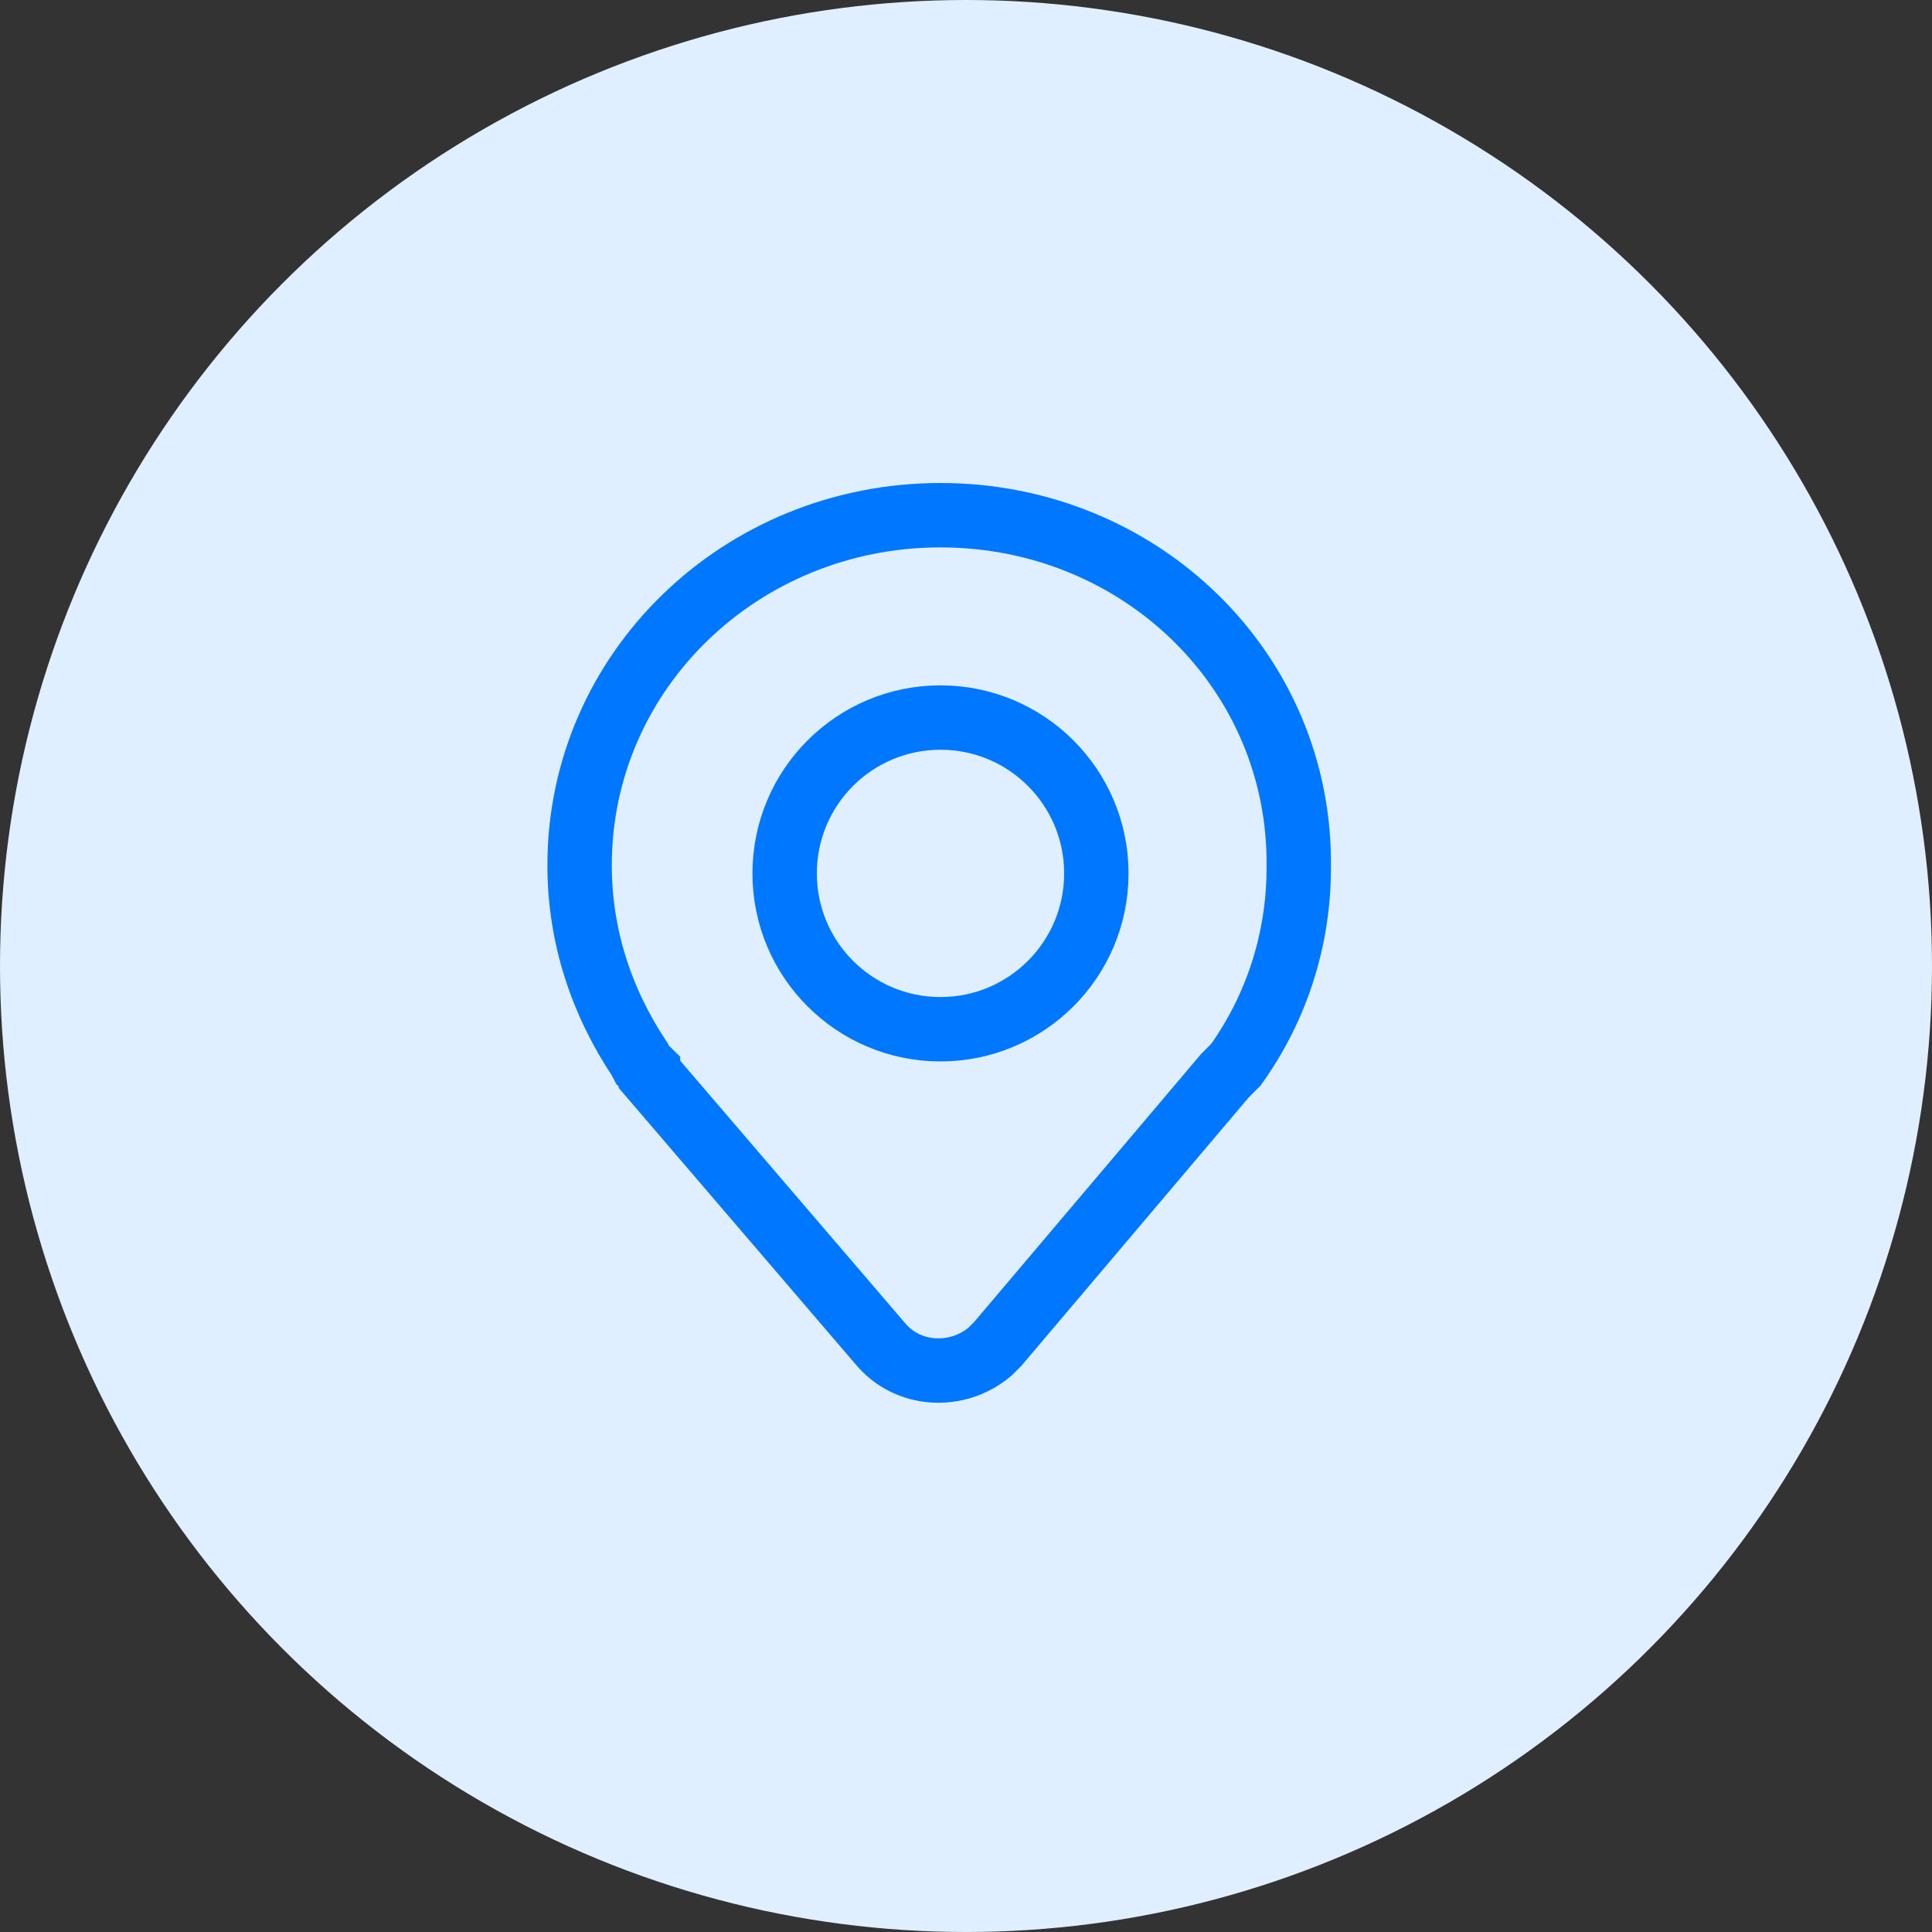
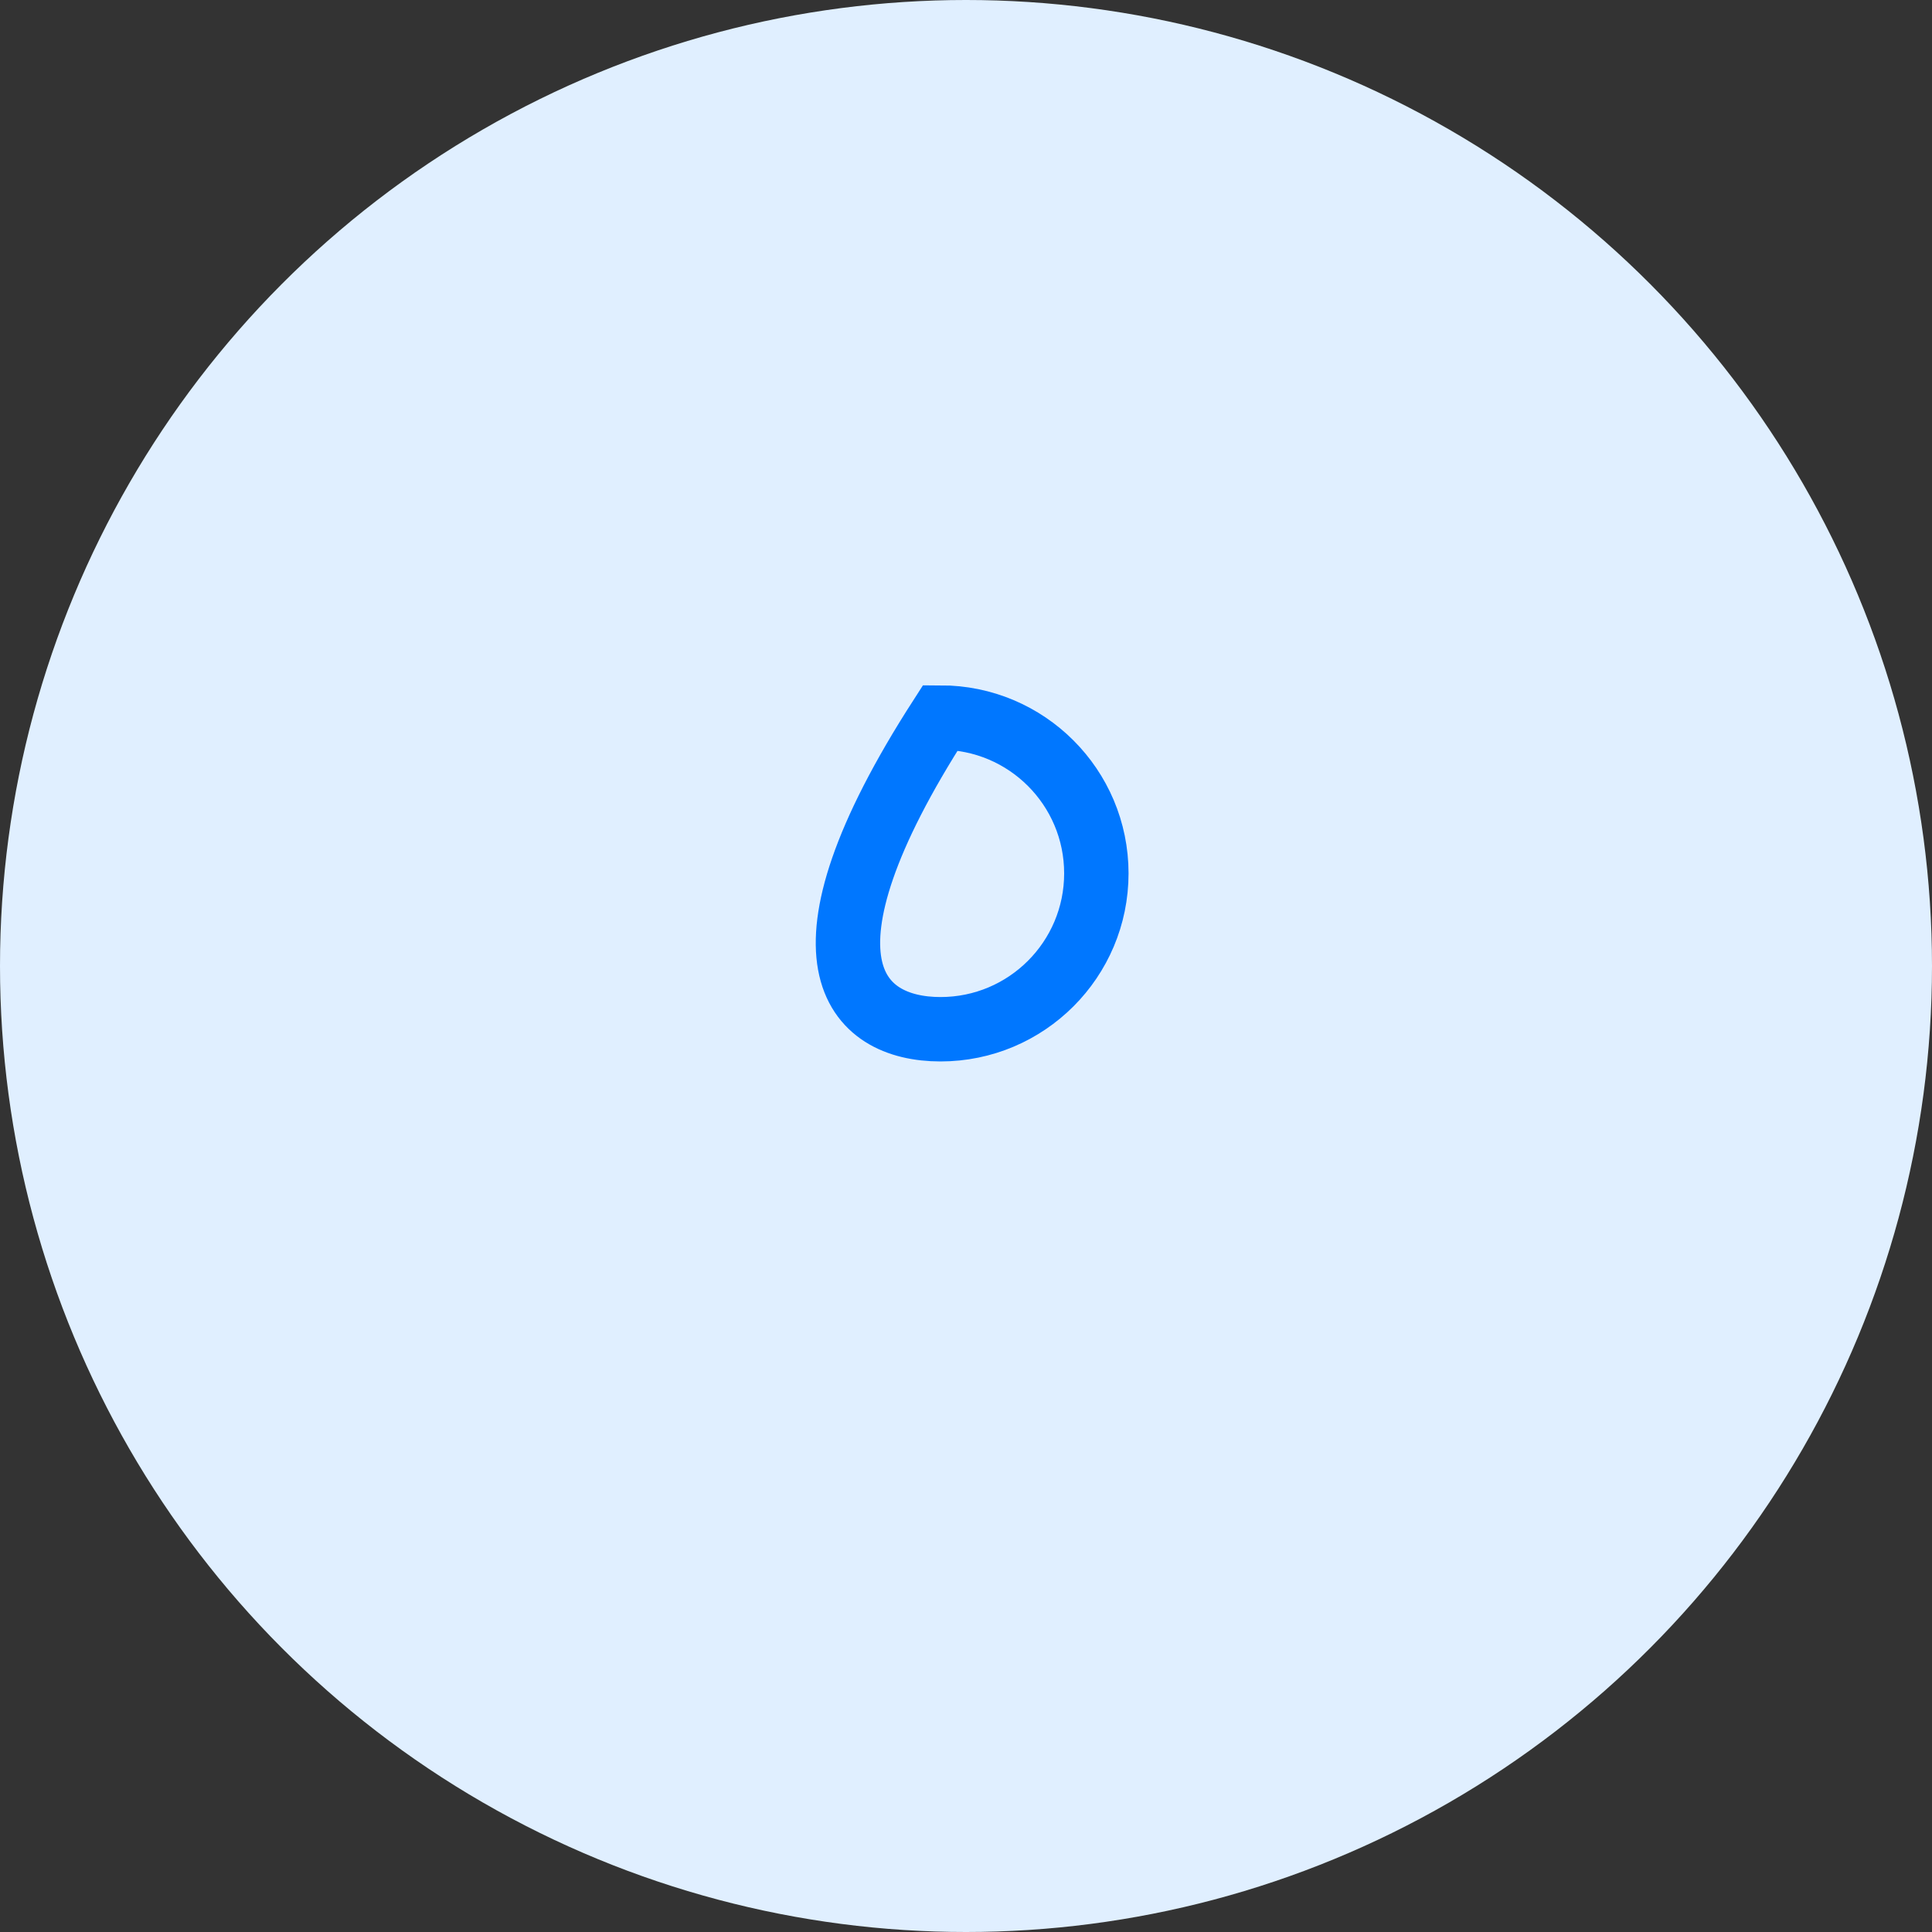
<svg xmlns="http://www.w3.org/2000/svg" width="30" height="30" viewBox="0 0 30 30" fill="none">
  <rect x="0" y="0" width="30" height="30" fill="#333333" stroke="none" />
  <circle cx="15" cy="15" r="15" fill="#E0EFFF" />
-   <path d="M19.19 16.534C19.827 15.643 20.167 14.581 20.167 13.477C20.209 10.42 17.704 8 14.604 8C11.505 8 9 10.42 9 13.435C9 14.539 9.34 15.558 9.934 16.449L9.977 16.534L10.019 16.577L10.062 16.619C10.062 16.662 10.104 16.662 10.104 16.704L13.67 20.865C14.095 21.375 14.859 21.417 15.369 20.992C15.411 20.95 15.454 20.907 15.496 20.865L19.02 16.704L19.19 16.534Z" stroke="#0077FF" stroke-miterlimit="10" />
-   <path d="M14.604 15.982C15.94 15.982 17.024 14.899 17.024 13.562C17.024 12.225 15.94 11.142 14.604 11.142C13.267 11.142 12.184 12.225 12.184 13.562C12.184 14.899 13.267 15.982 14.604 15.982Z" stroke="#0077FF" stroke-miterlimit="10" />
+   <path d="M14.604 15.982C15.94 15.982 17.024 14.899 17.024 13.562C17.024 12.225 15.94 11.142 14.604 11.142C12.184 14.899 13.267 15.982 14.604 15.982Z" stroke="#0077FF" stroke-miterlimit="10" />
</svg>